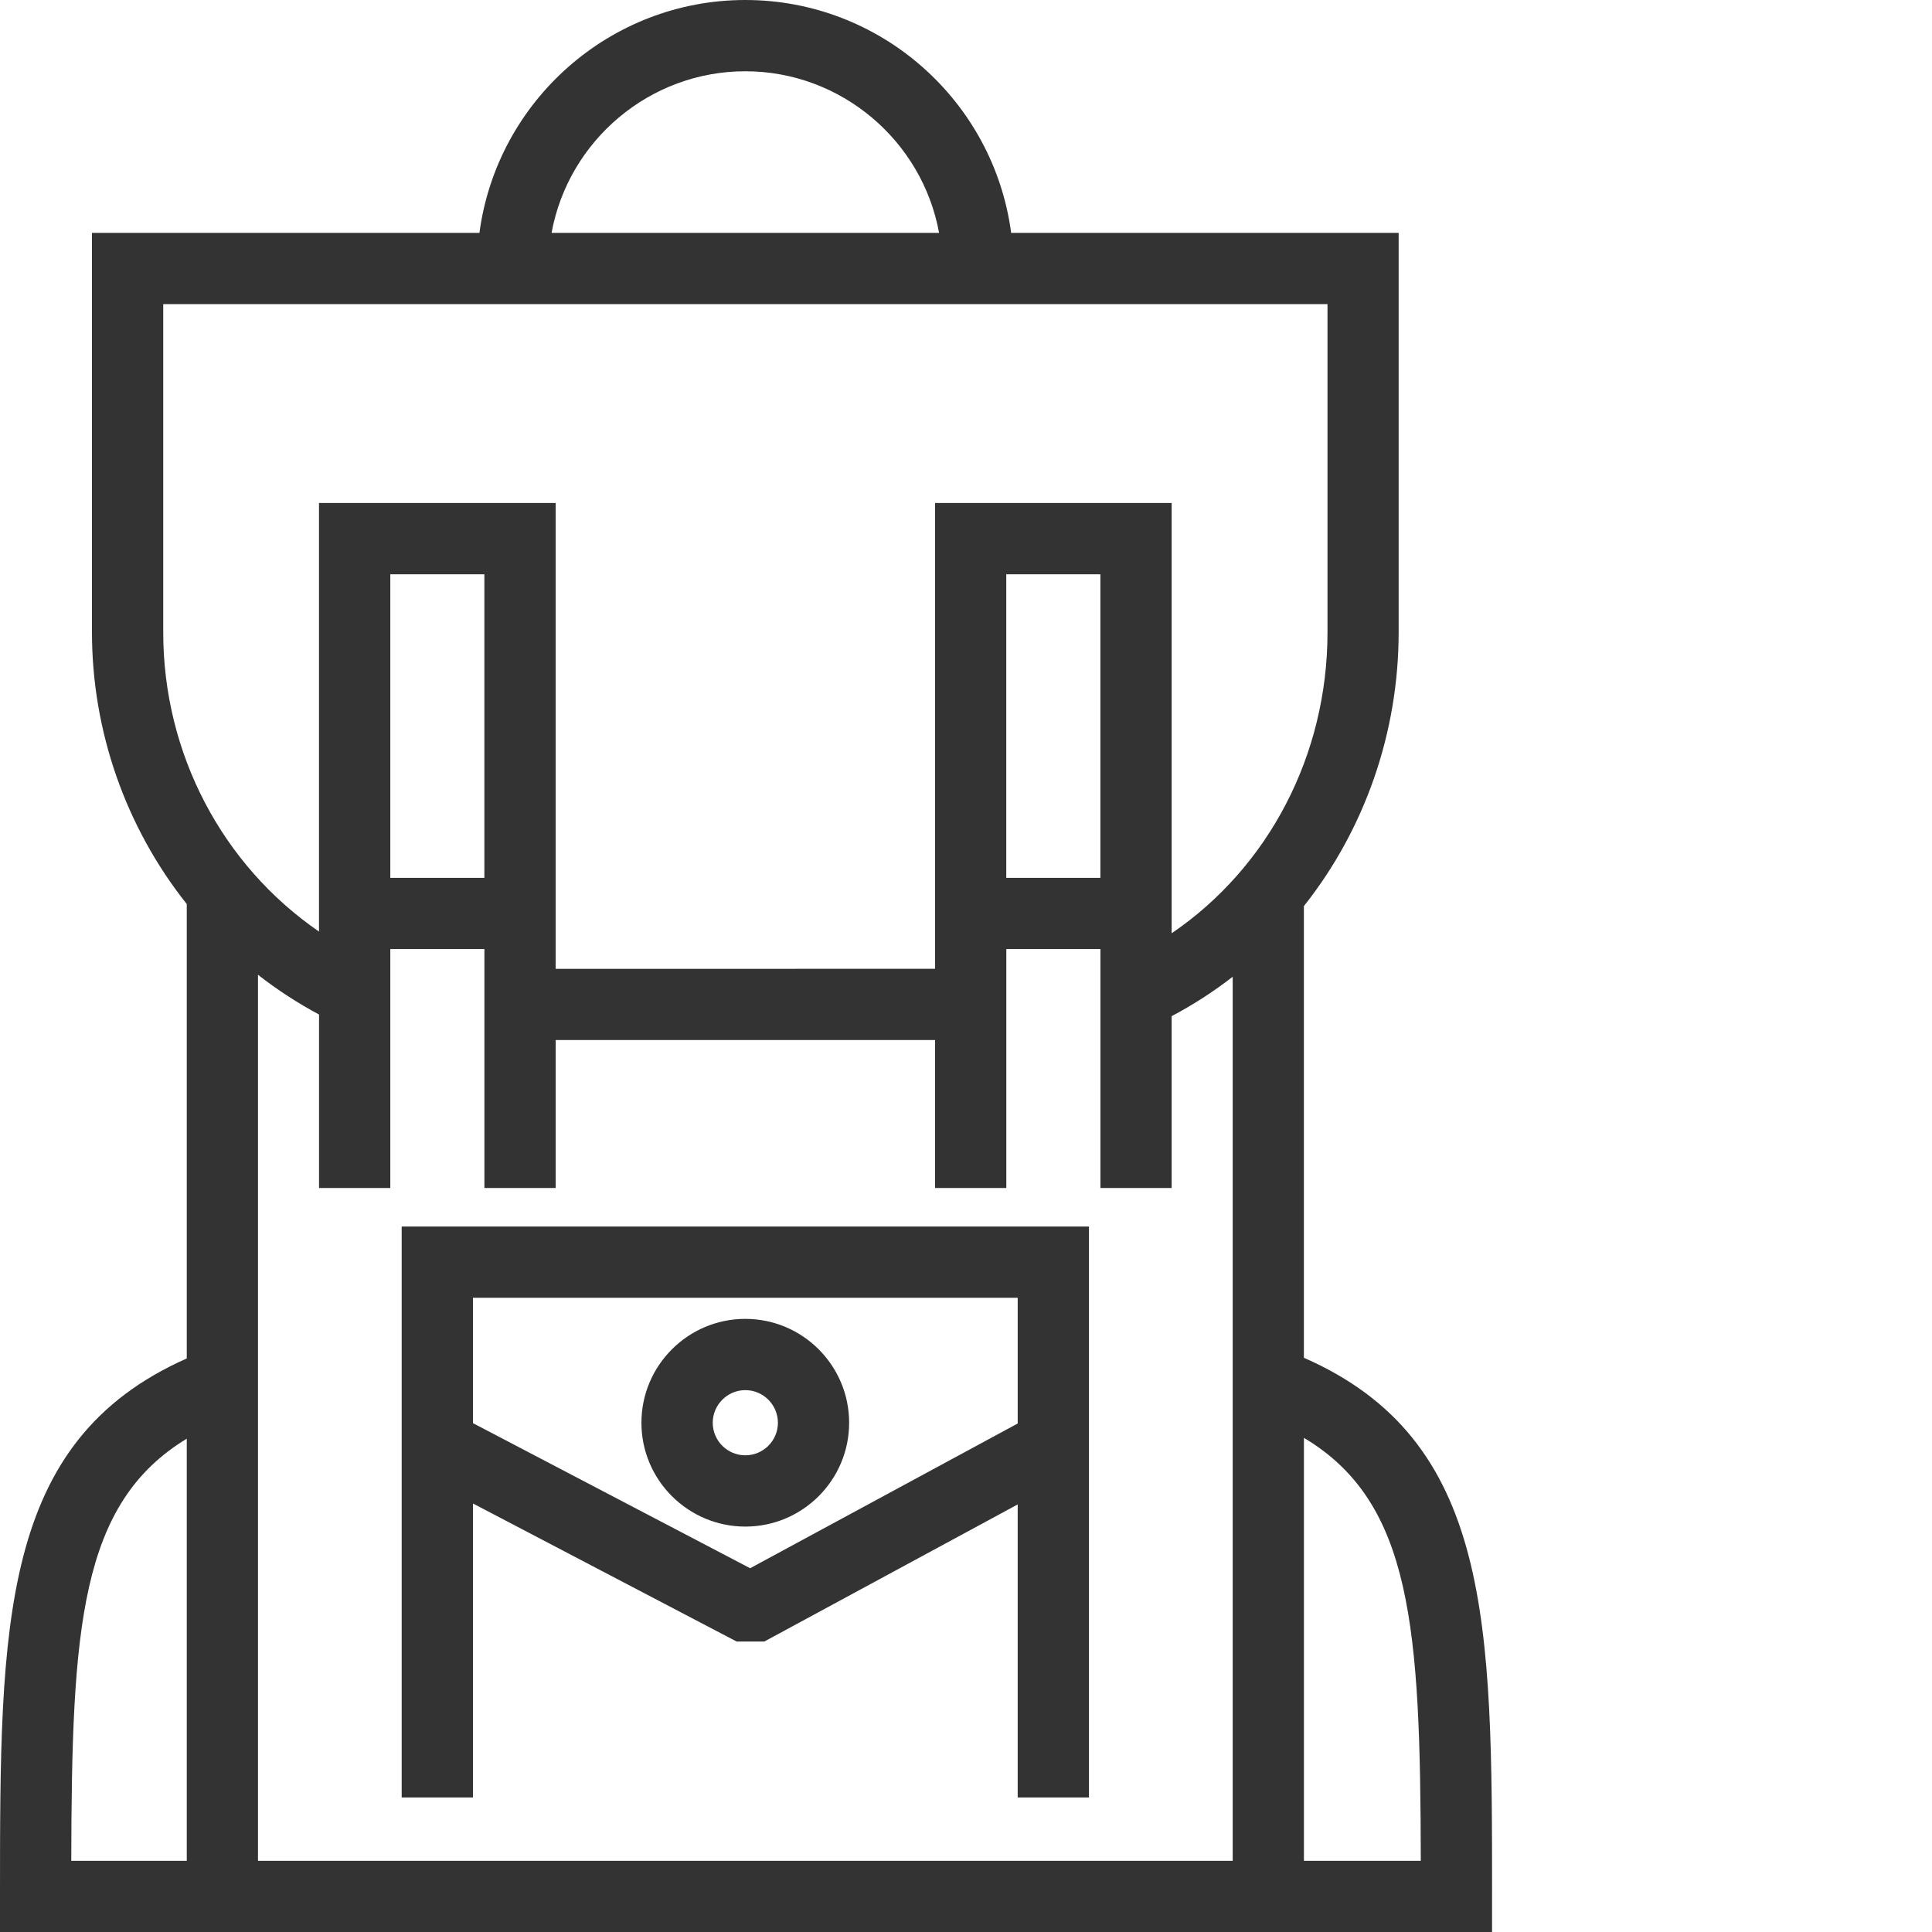
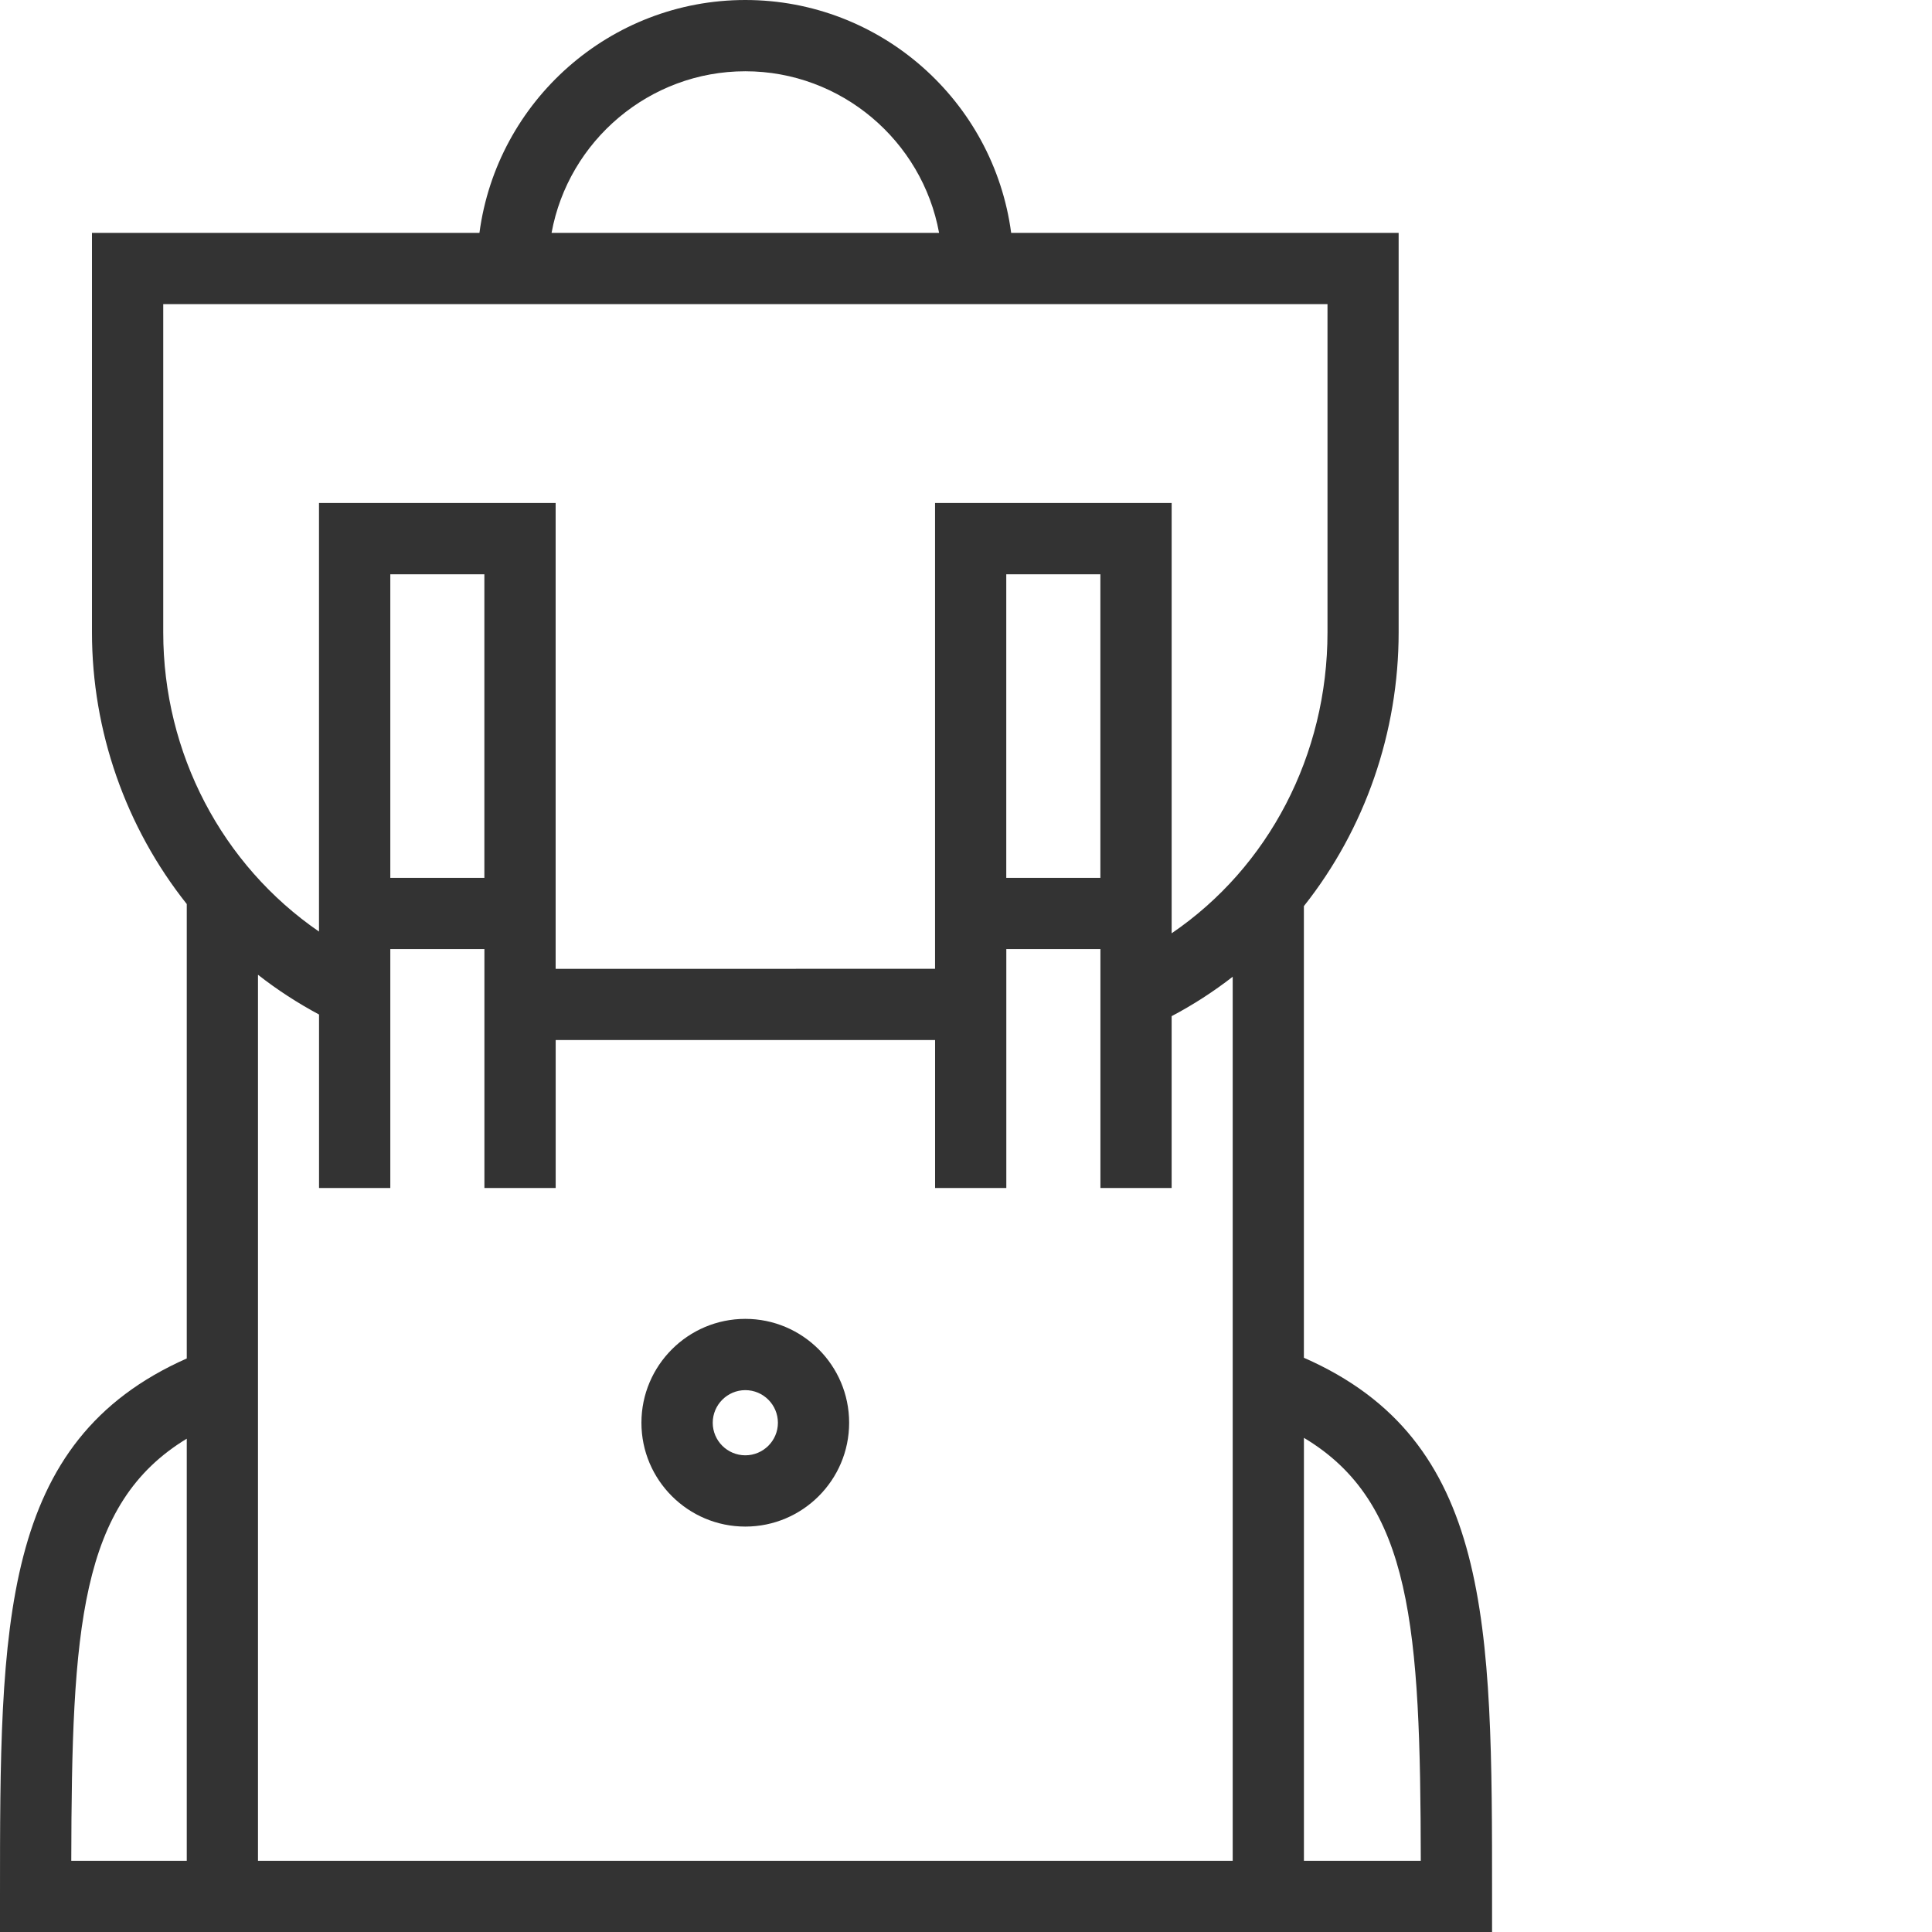
<svg xmlns="http://www.w3.org/2000/svg" version="1.1" id="Layer_1" x="0px" y="0px" width="45px" height="45px" viewBox="0 0 45 45" enable-background="new 0 0 45 45" xml:space="preserve">
  <g>
    <g>
-       <path fill="#333333" d="M11.611,5.914h-8.98v8.814c0,2.296,0.813,4.462,2.208,6.156v11.081c-4.338,1.736-4.35,5.701-4.35,12.205    v0.342h33.775V44.17c0-6.52-0.01-10.488-4.383-12.219V20.933c1.396-1.697,2.207-3.883,2.207-6.205V5.914h-8.98    c-0.179-3.02-2.685-5.424-5.748-5.424C14.296,0.489,11.79,2.894,11.611,5.914z M11.771,20.936H8.602v-8.049h3.169V20.936z     M8.602,27.184v-5.566h3.169v5.566h0.682v-3.448h9.815v3.448h0.681v-5.566h3.171v5.566h0.681v-3.815    c0.896-0.436,1.703-1.011,2.4-1.695V43.83H5.519V21.627c0.697,0.685,1.504,1.262,2.401,1.706v3.851H8.602z M26.12,20.936h-3.171    v-8.049h3.171V20.936z M4.839,32.705V43.83H1.171C1.172,37.762,1.248,34.297,4.839,32.705z M33.582,43.83h-3.7V32.689    C33.505,34.275,33.581,37.744,33.582,43.83z M31.409,14.728c0,3.334-1.794,6.367-4.608,7.879V12.206h-4.532v10.848l-9.815,0.001    V12.206H7.92v10.366c-2.817-1.536-4.607-4.549-4.607-7.843V6.595h28.096V14.728z M22.427,5.914H12.293    C12.47,3.27,14.671,1.17,17.36,1.17C20.049,1.17,22.251,3.27,22.427,5.914z" />
      <path fill="#333333" d="M34.754,45H0v-0.83c0-6.354,0-10.6,4.35-12.529V21.057c-1.425-1.793-2.208-4.033-2.208-6.329V5.424h9.025    C11.577,2.348,14.213,0,17.36,0c3.147,0,5.783,2.348,6.192,5.424h9.025v9.304c0,2.323-0.782,4.581-2.207,6.377v10.52    c4.383,1.922,4.383,6.178,4.383,12.545V45z M30.371,43.342h2.722c-0.01-5.432-0.199-8.344-2.722-9.852V43.342z M6.008,43.342    h22.704V22.75c-0.446,0.347-0.921,0.654-1.422,0.918v4.003h-1.659v-5.566h-2.192v5.566h-1.659v-3.447h-8.837v3.447h-1.66v-5.566    H9.091v5.566h-1.66v-4.041c-0.501-0.268-0.978-0.578-1.422-0.926V43.342z M1.66,43.342H4.35V33.51    C1.858,35.021,1.671,37.928,1.66,43.342z M7.431,11.716h5.511v10.85l8.837-0.001V11.716h5.511v10.022    c2.258-1.537,3.63-4.151,3.63-7.011V7.084H3.802v7.644c0,2.82,1.371,5.419,3.628,6.97V11.716z M23.438,20.447h2.192v-7.071h-2.192    V20.447z M9.091,20.447h2.191v-7.071H9.091V20.447z M12.847,5.424h9.026C21.48,3.275,19.59,1.66,17.36,1.66    S13.24,3.275,12.847,5.424z" />
    </g>
    <g>
-       <path fill="#333333" d="M10.527,34.213l6.75,3.533h0.401l6.515-3.523v7.154h0.682v-12.32H9.846v12.32h0.681V34.213z M24.193,29.74    v3.707l-6.687,3.617h-0.062l-6.917-3.621V29.74H24.193z" />
-       <path fill="#333333" d="M25.364,41.867h-1.66v-6.826l-5.901,3.193h-0.646l-6.141-3.215v6.848h-1.66V28.568h16.008V41.867z     M11.016,33.148l6.456,3.379l6.232-3.371v-2.928H11.016V33.148z" />
-     </g>
+       </g>
    <g>
-       <path fill="#333333" d="M17.36,35.066c1.063,0,1.929-0.863,1.929-1.928s-0.866-1.93-1.929-1.93c-1.064,0-1.931,0.865-1.931,1.93    S16.296,35.066,17.36,35.066z M17.36,31.891c0.688,0,1.248,0.559,1.248,1.248c0,0.688-0.56,1.248-1.248,1.248    c-0.688,0-1.249-0.561-1.249-1.248C16.112,32.449,16.672,31.891,17.36,31.891z" />
      <path fill="#333333" d="M17.36,35.557c-1.334,0-2.42-1.084-2.42-2.418s1.085-2.42,2.42-2.42c1.334,0,2.418,1.086,2.418,2.42    S18.694,35.557,17.36,35.557z M17.36,32.379c-0.418,0-0.759,0.342-0.759,0.76s0.341,0.758,0.759,0.758s0.759-0.34,0.759-0.758    S17.779,32.379,17.36,32.379z" />
    </g>
  </g>
</svg>